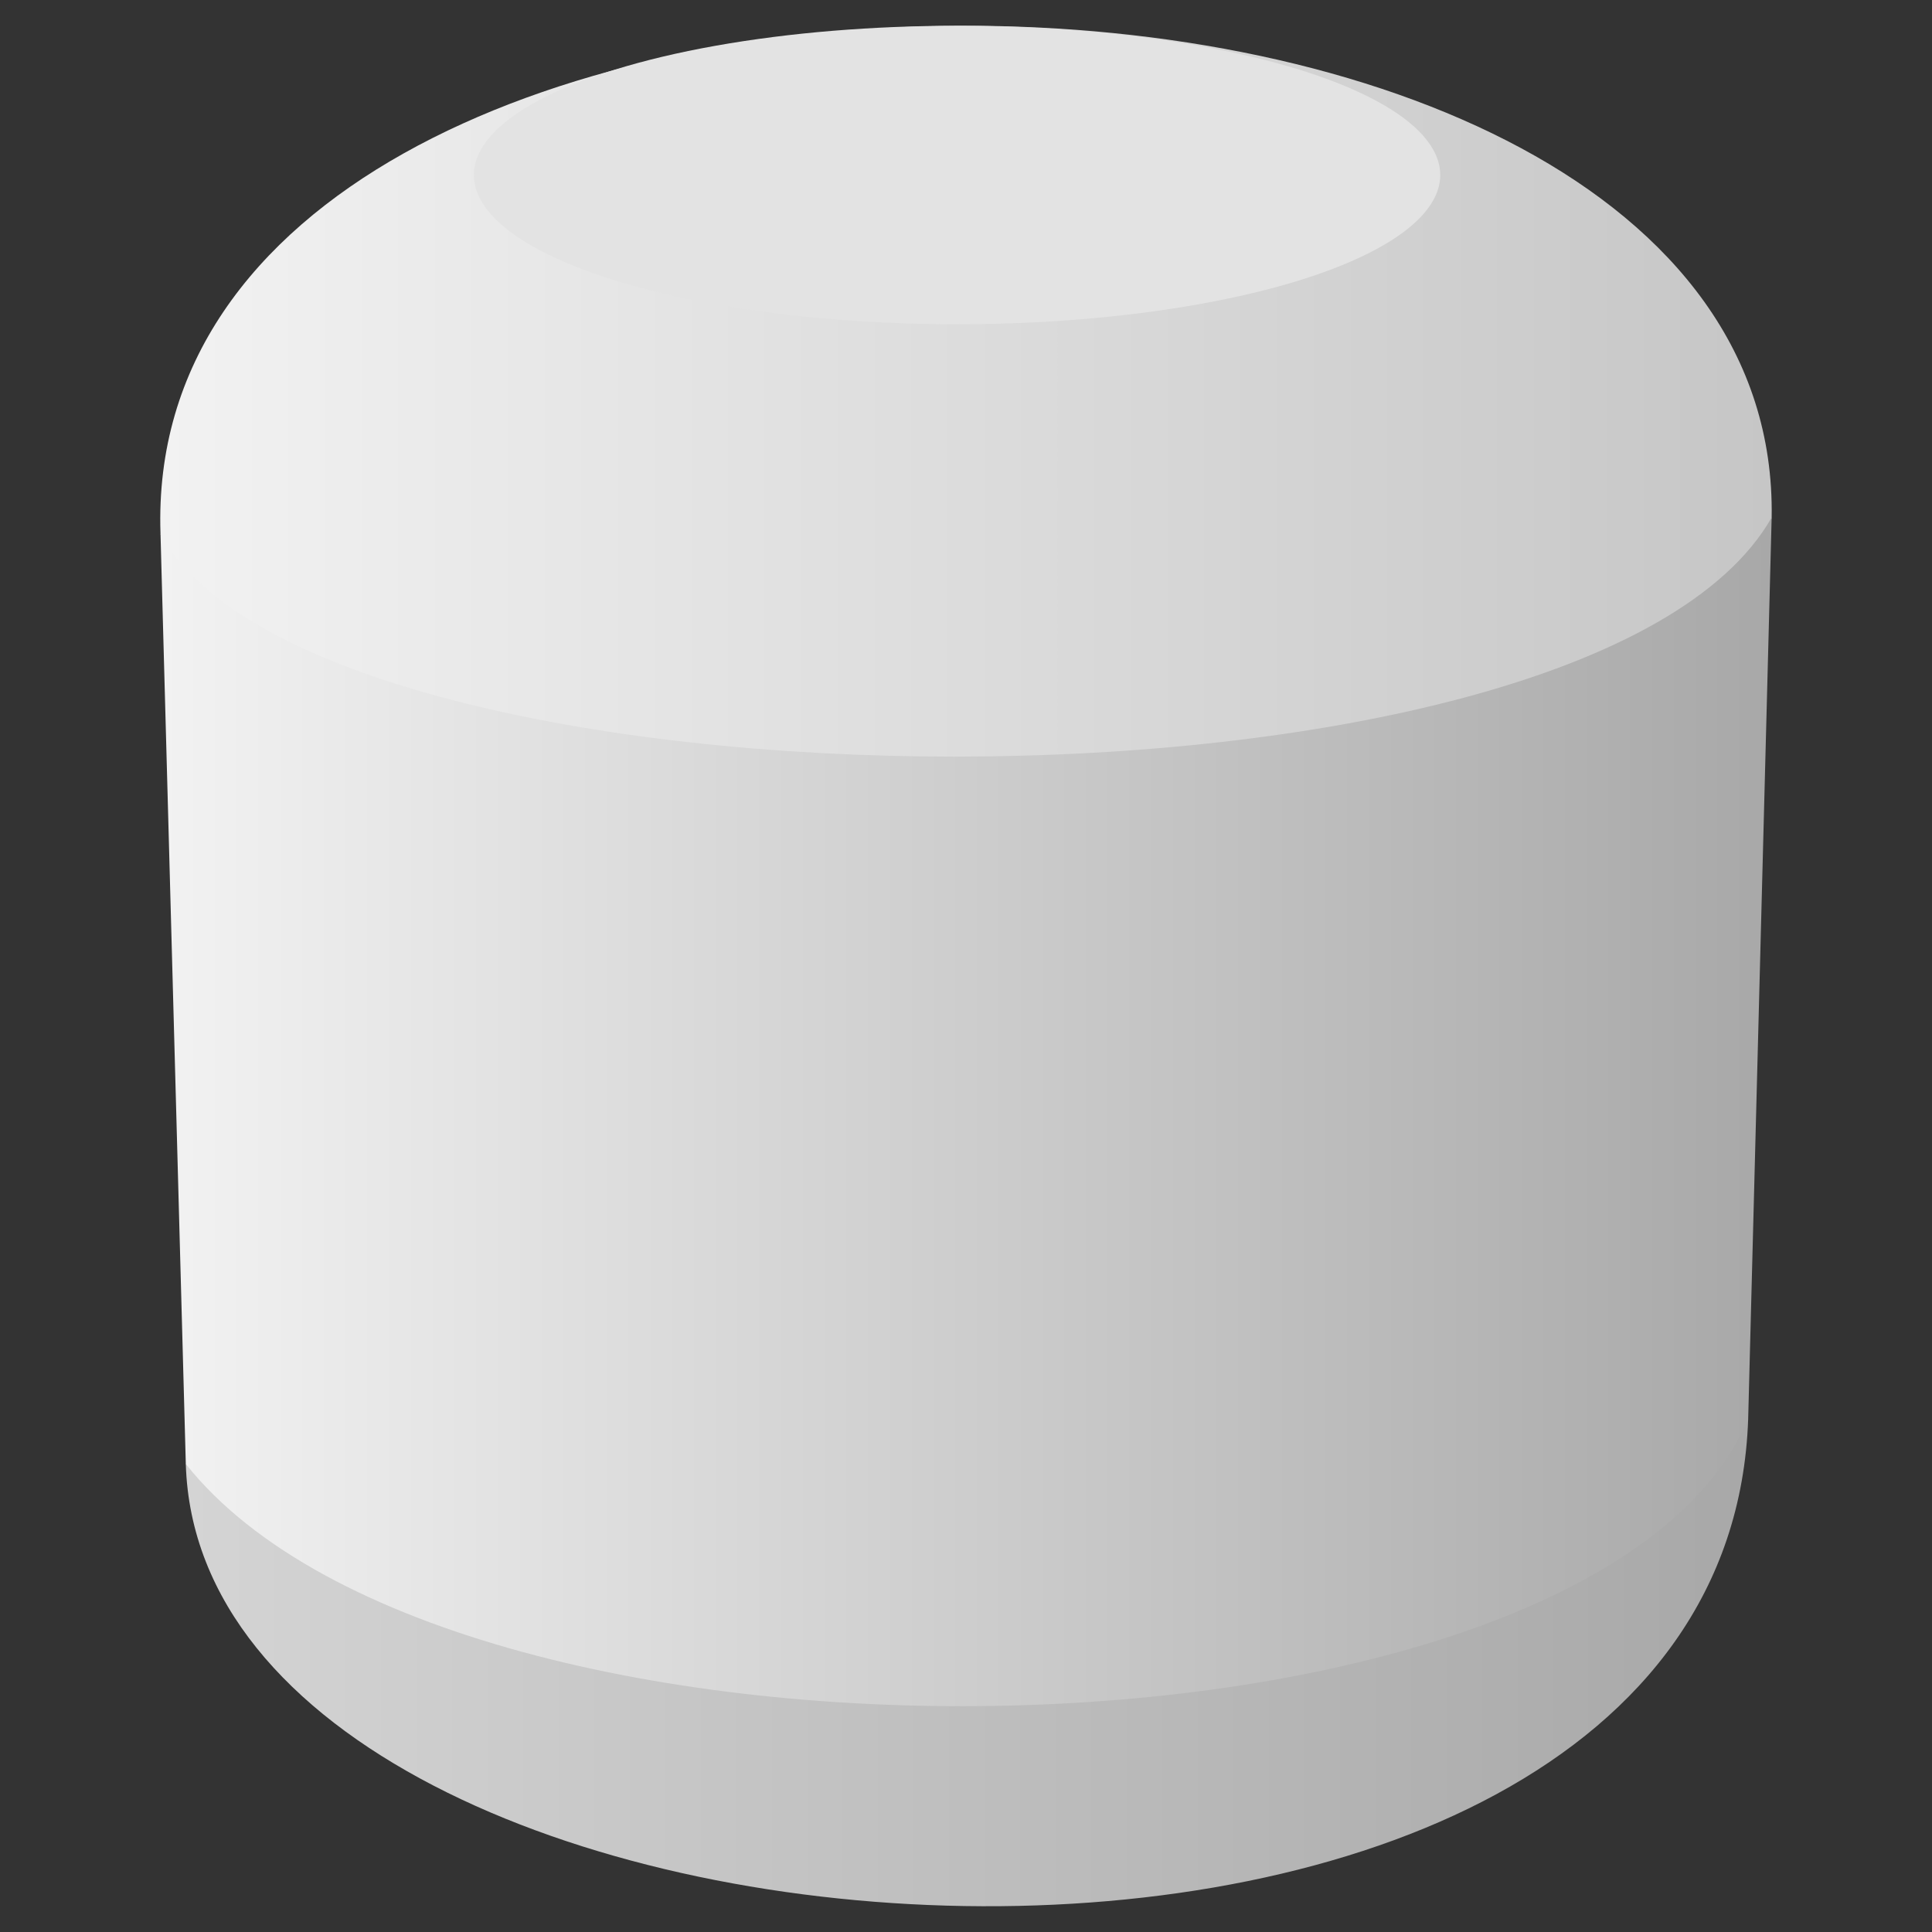
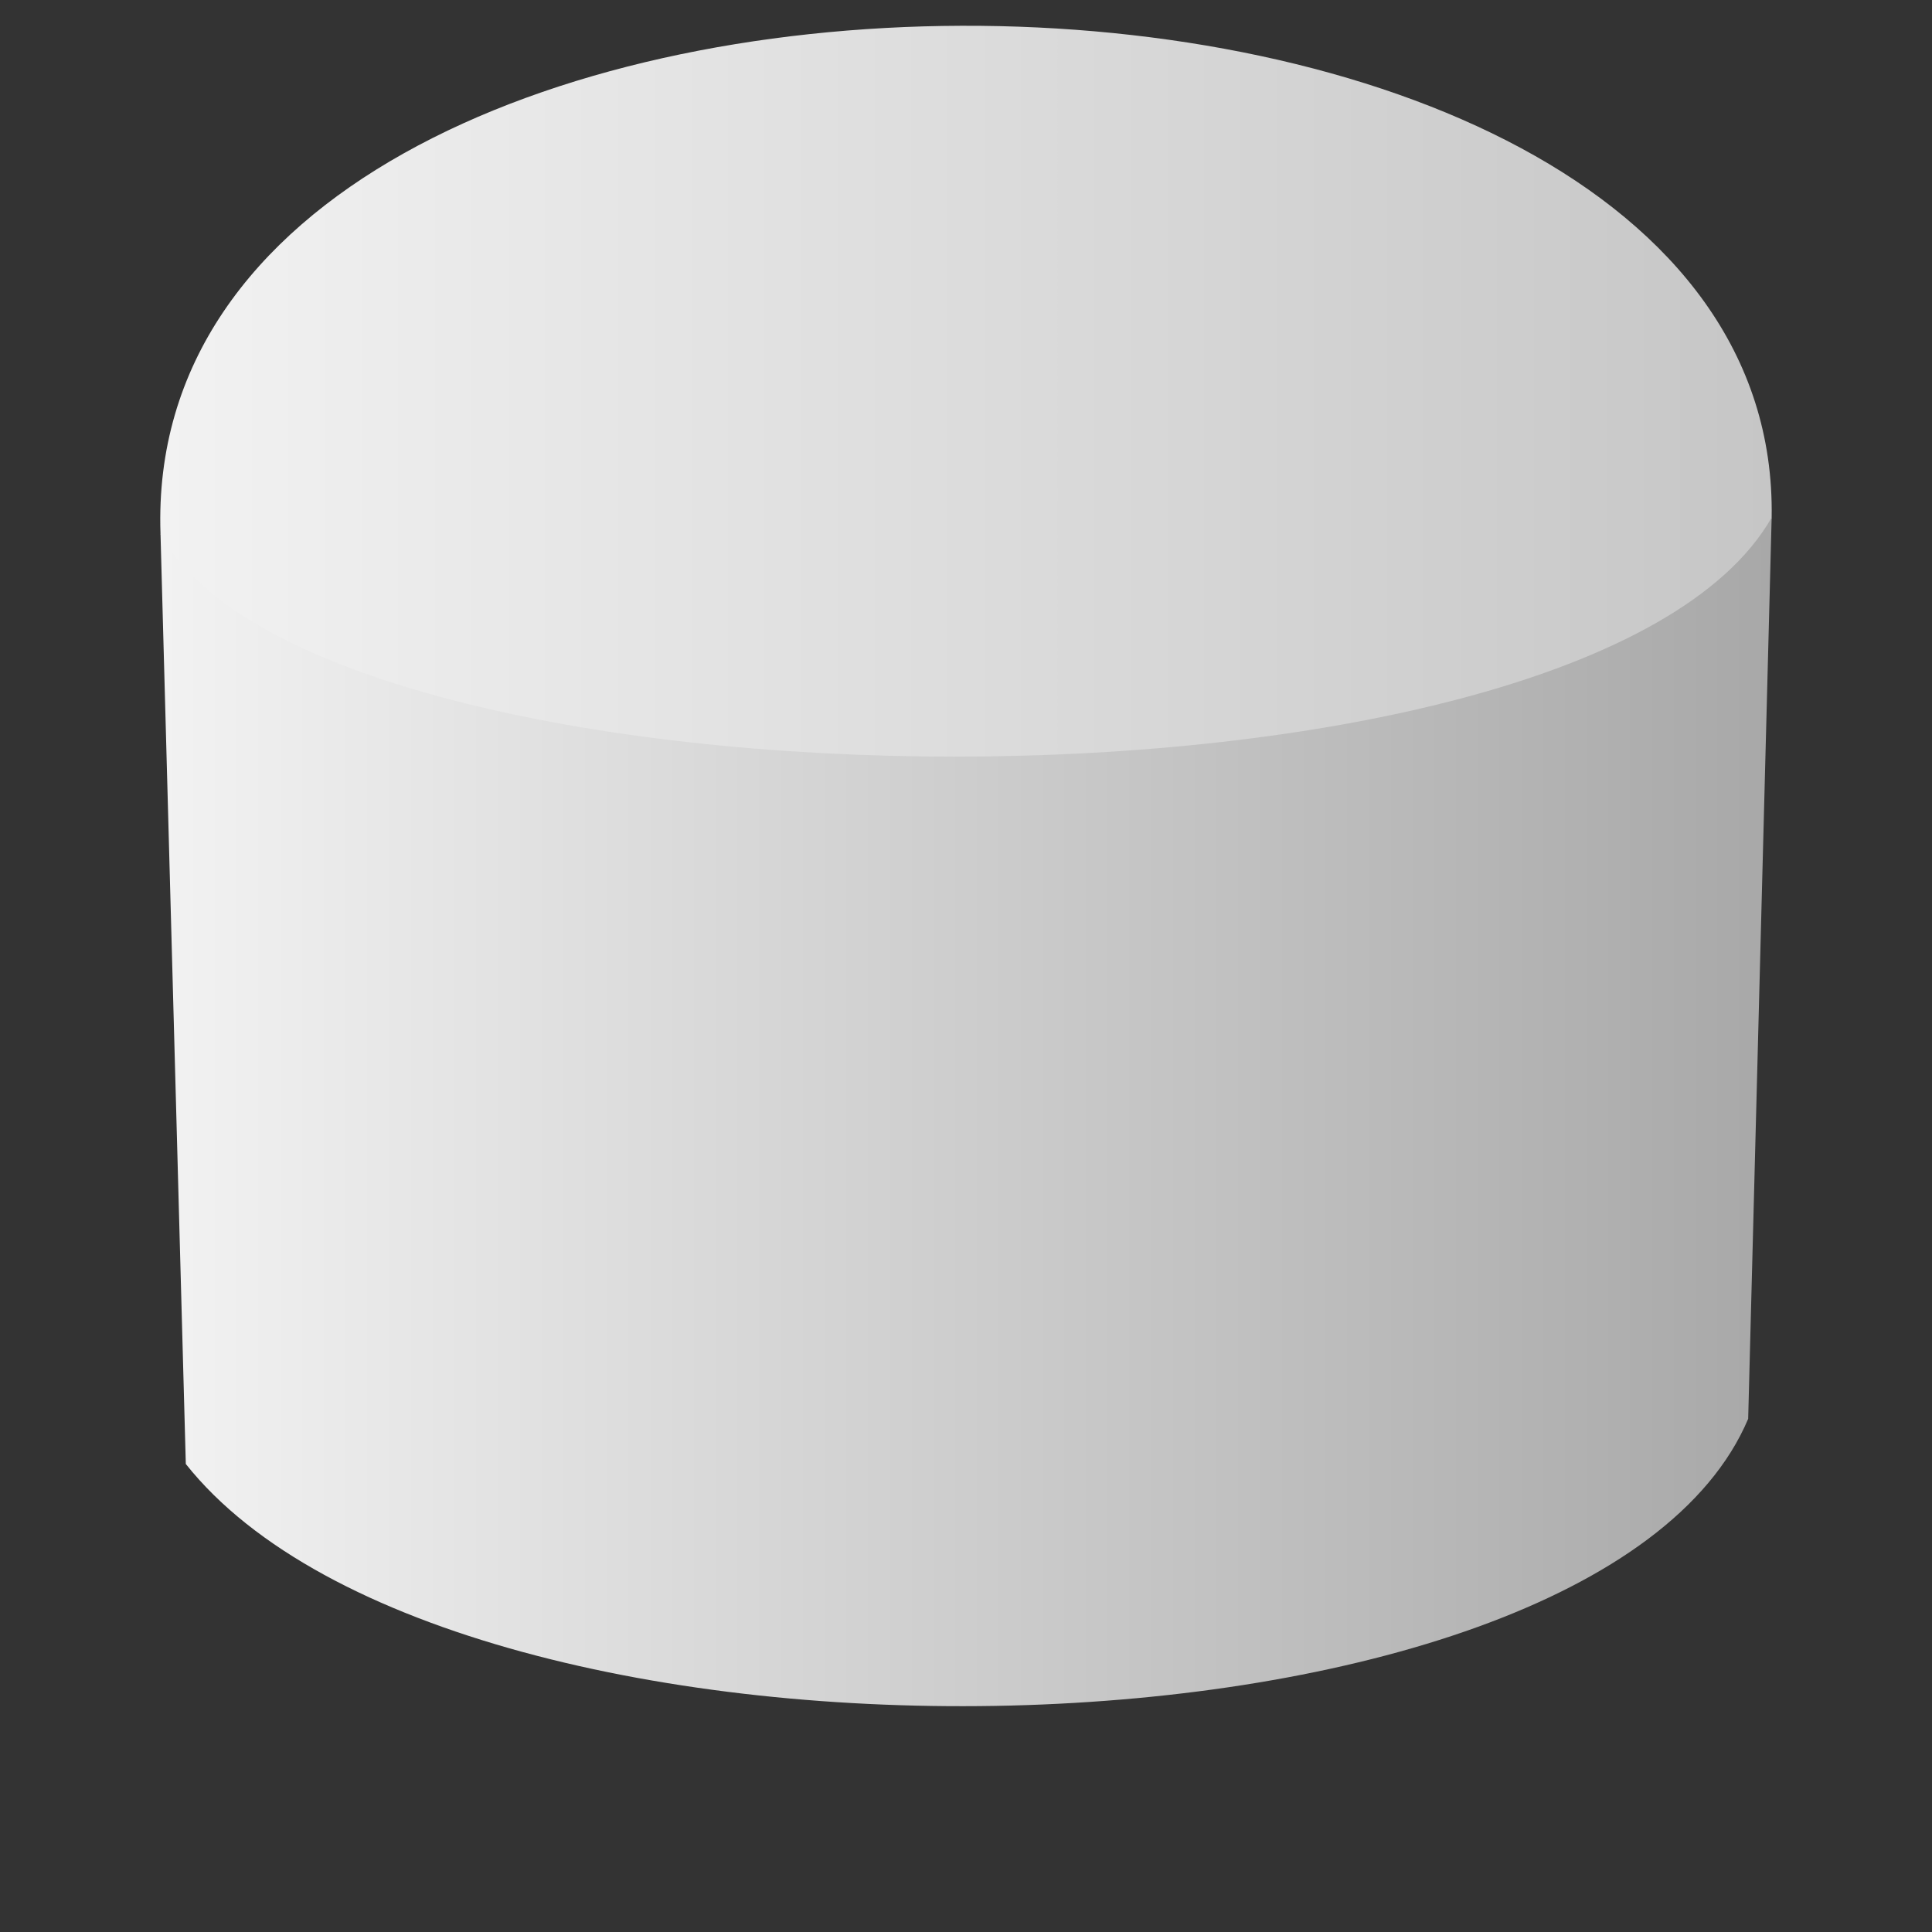
<svg xmlns="http://www.w3.org/2000/svg" version="1.1" id="icon" x="0px" y="0px" width="150px" height="150px" viewBox="0 0 150 150" enable-background="new 0 0 150 150" xml:space="preserve">
  <rect x="0" y="0" width="150" height="150" fill="#333333" stroke="none" />
  <g>
    <linearGradient id="SVGID_1_" gradientUnits="userSpaceOnUse" x1="14.426" y1="124" x2="135.728" y2="124">
      <stop offset="0" style="stop-color:#d4d4d4" />
      <stop offset="1" style="stop-color:#a8a8a8" />
    </linearGradient>
-     <path fill="url(#SVGID_1_)" d="M135.728,110.157c-1.822,53.569-120.04,46.137-121.302,3.506L75,100L135.728,110.157z" />
    <linearGradient id="SVGID_2_" gradientUnits="userSpaceOnUse" x1="12.443" y1="38.5" x2="137.555" y2="38.5">
      <stop offset="0" style="stop-color:#f2f2f2" />
      <stop offset="1" style="stop-color:#c6c6c6" />
    </linearGradient>
    <path fill="url(#SVGID_2_)" d="M12.462,41.442c-1.822-52.588,125.931-52.167,125.089-1.262L130,75H20L12.462,41.442z" />
-     <ellipse fill="#e3e3e3" cx="74.306" cy="13.588" rx="37.513" ry="11.587" />
    <linearGradient id="SVGID_3_" gradientUnits="userSpaceOnUse" x1="12.462" y1="86.324" x2="137.551" y2="86.324">
      <stop offset="0" style="stop-color:#f2f2f2" />
      <stop offset="1" style="stop-color:#a8a8a8" />
    </linearGradient>
    <path fill="url(#SVGID_3_)" d="M12.462,41.442l1.964,72.221c21.035,26.504,109.382,24.681,121.302-3.506l1.823-69.977   C123.248,65.282,24.664,64.16,12.462,41.442z" />
  </g>
</svg>